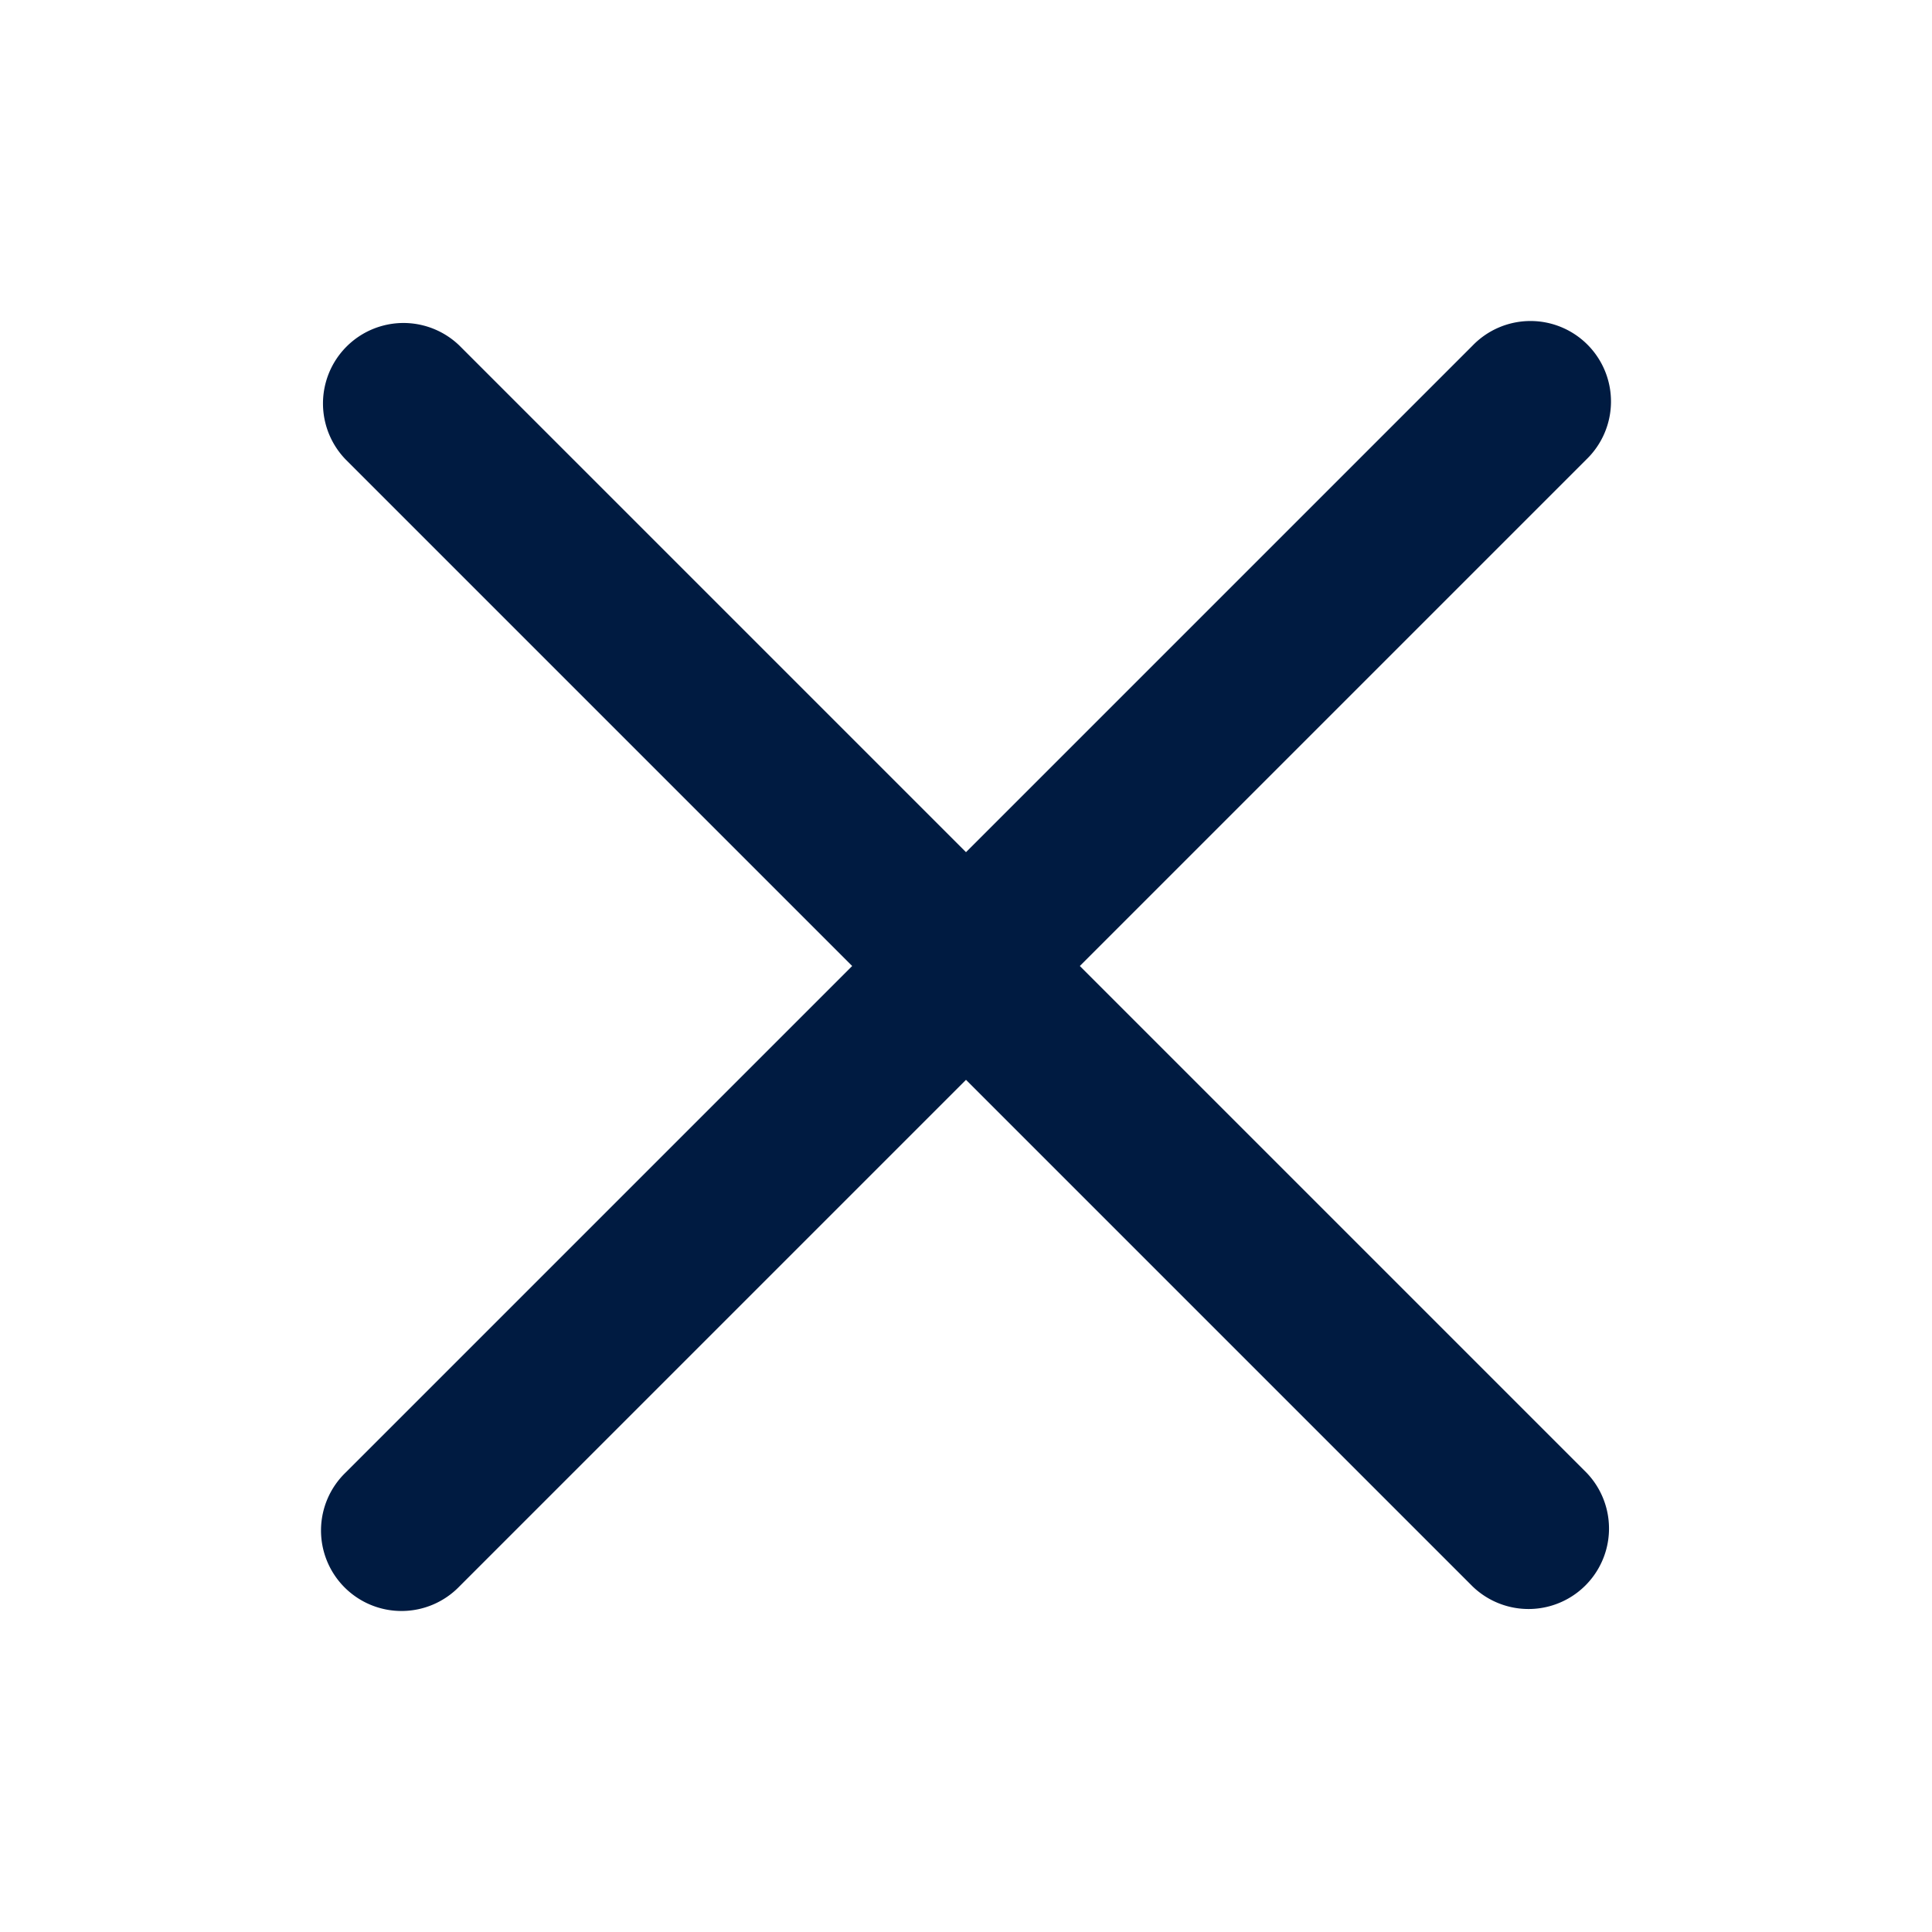
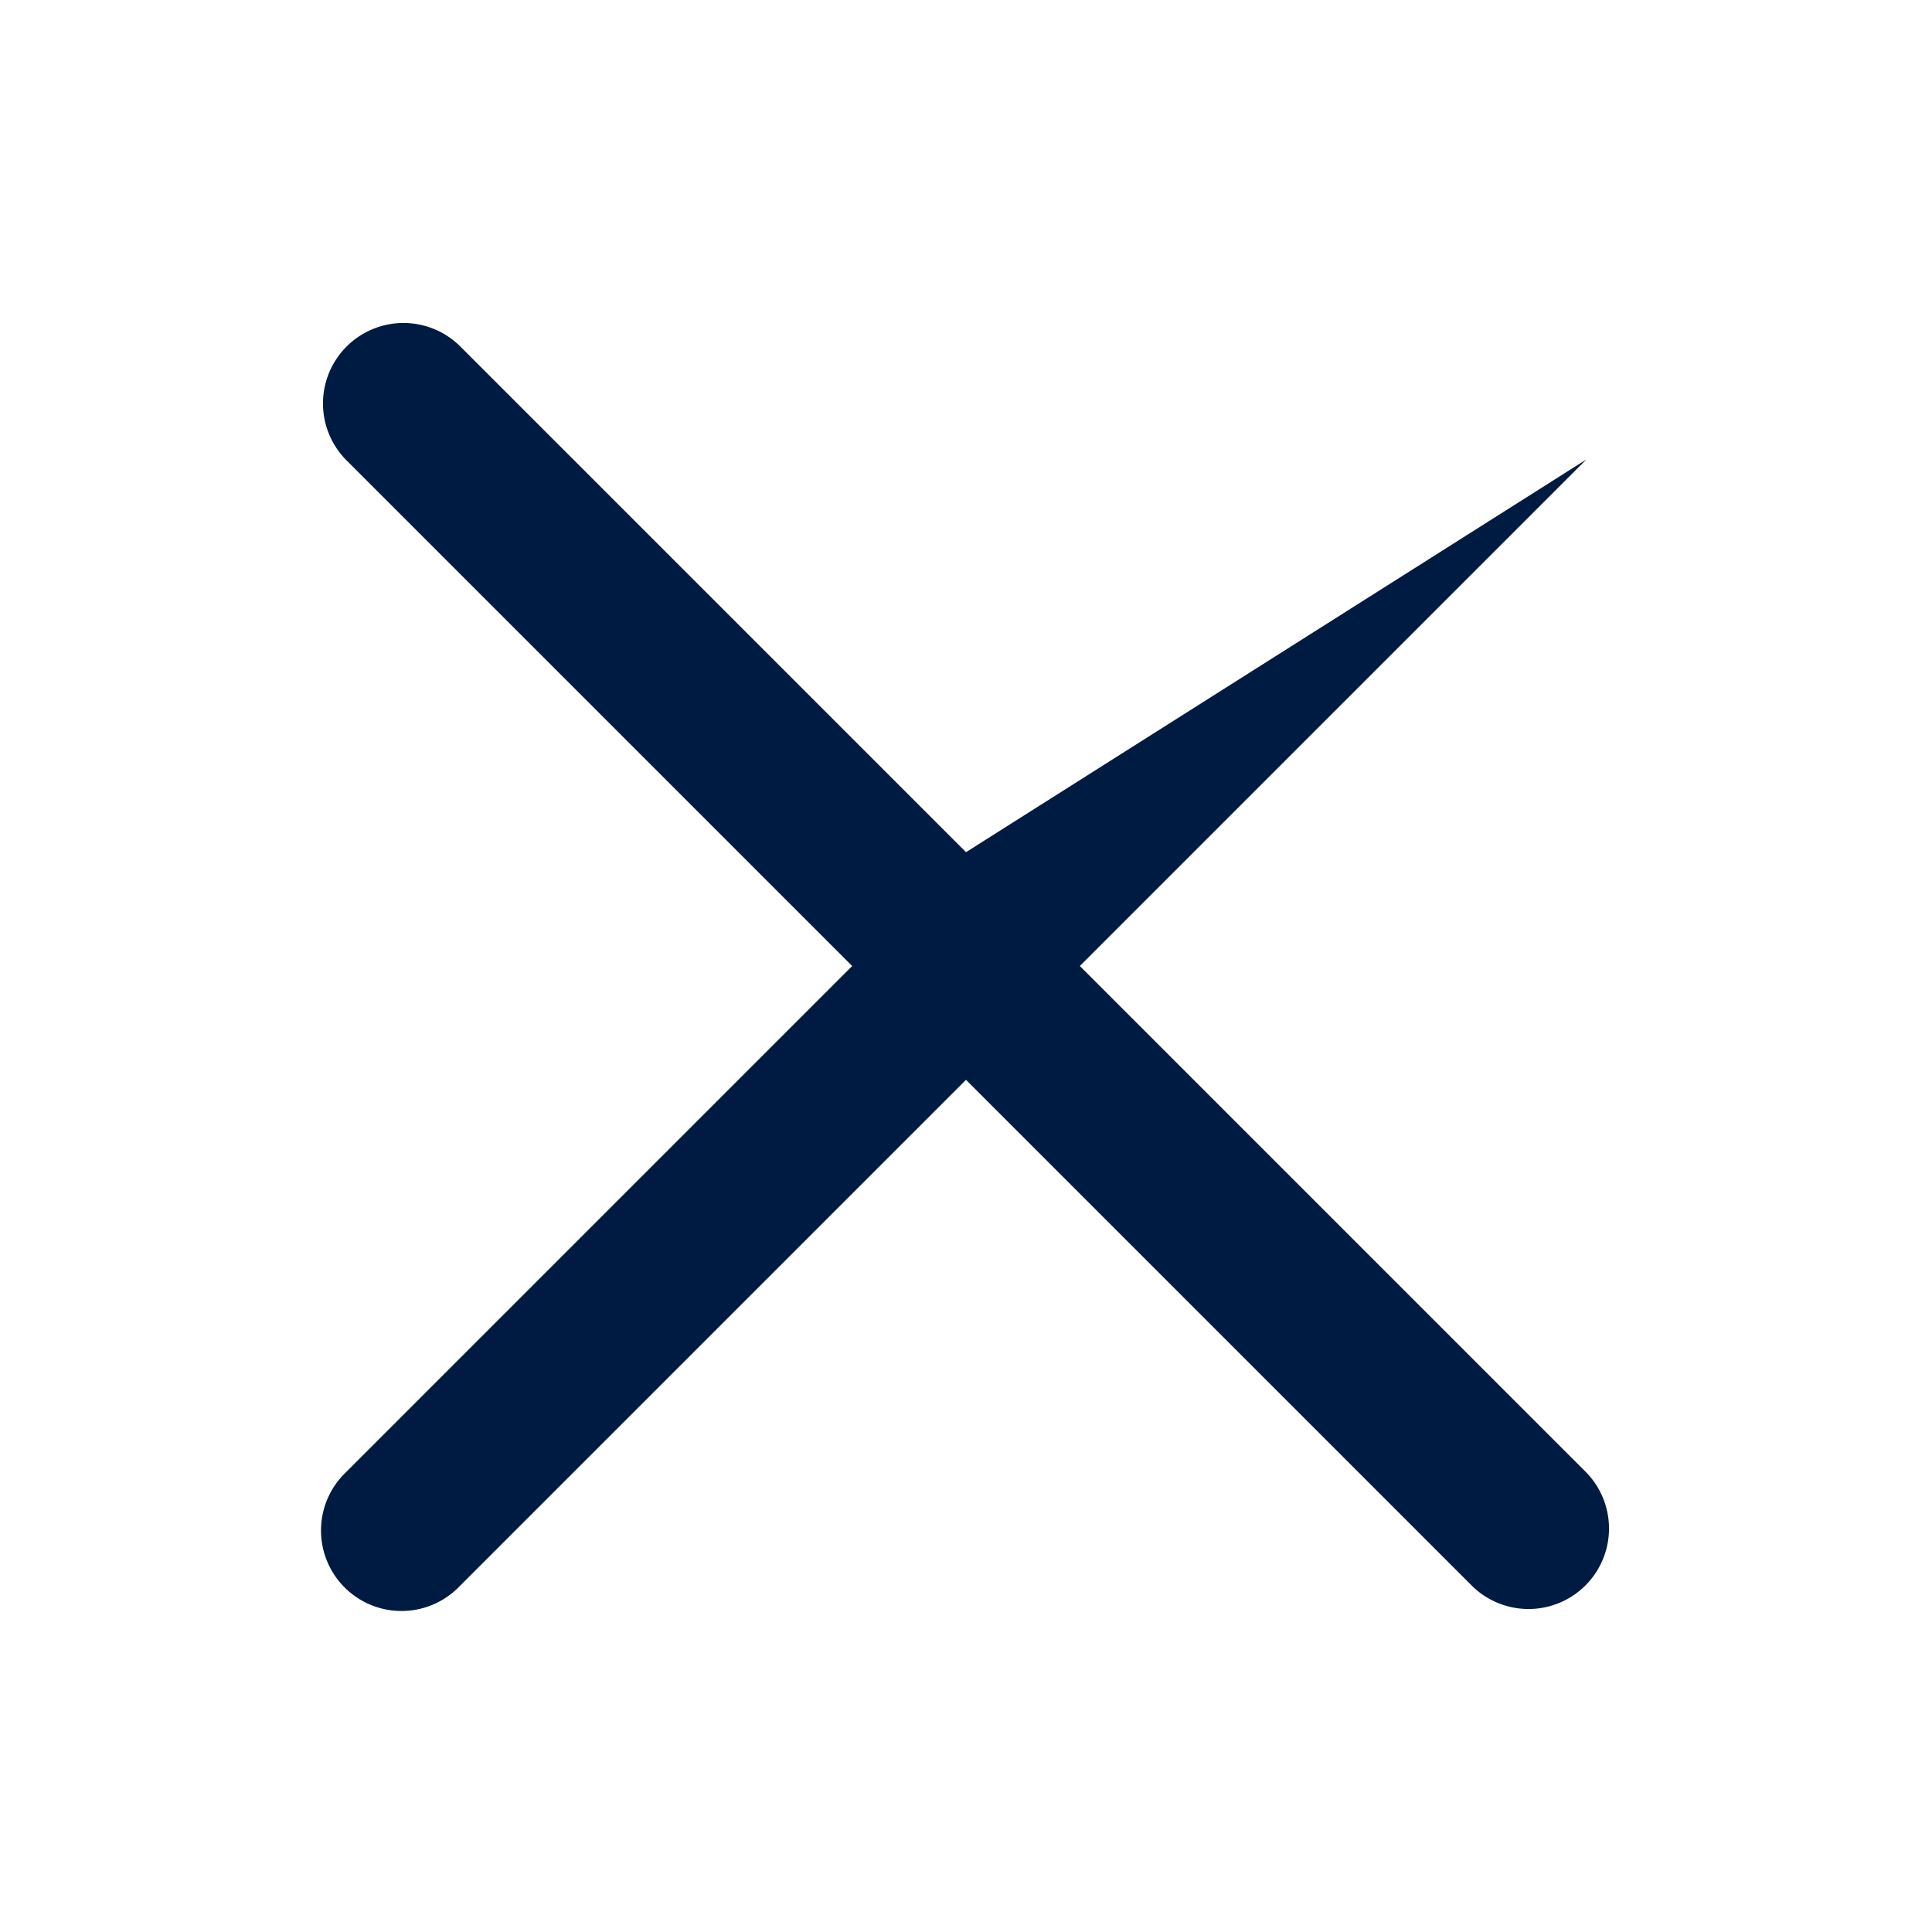
<svg xmlns="http://www.w3.org/2000/svg" id="ICON" viewBox="0 0 24 24">
  <defs>
    <style>
      .cls-1 {
        fill: #001b41;
      }
    </style>
  </defs>
-   <path id="ic-s24-regular-x" class="cls-1" d="M13.414,12l6.293-6.293a1,1,0,1,0-1.414-1.414L12,10.586,5.707,4.293A1,1,0,0,0,4.293,5.707L10.586,12,4.293,18.293a1,1,0,1,0,1.414,1.414L12,13.414l6.293,6.293a1,1,0,0,0,1.414-1.414Z" />
+   <path id="ic-s24-regular-x" class="cls-1" d="M13.414,12l6.293-6.293L12,10.586,5.707,4.293A1,1,0,0,0,4.293,5.707L10.586,12,4.293,18.293a1,1,0,1,0,1.414,1.414L12,13.414l6.293,6.293a1,1,0,0,0,1.414-1.414Z" />
</svg>